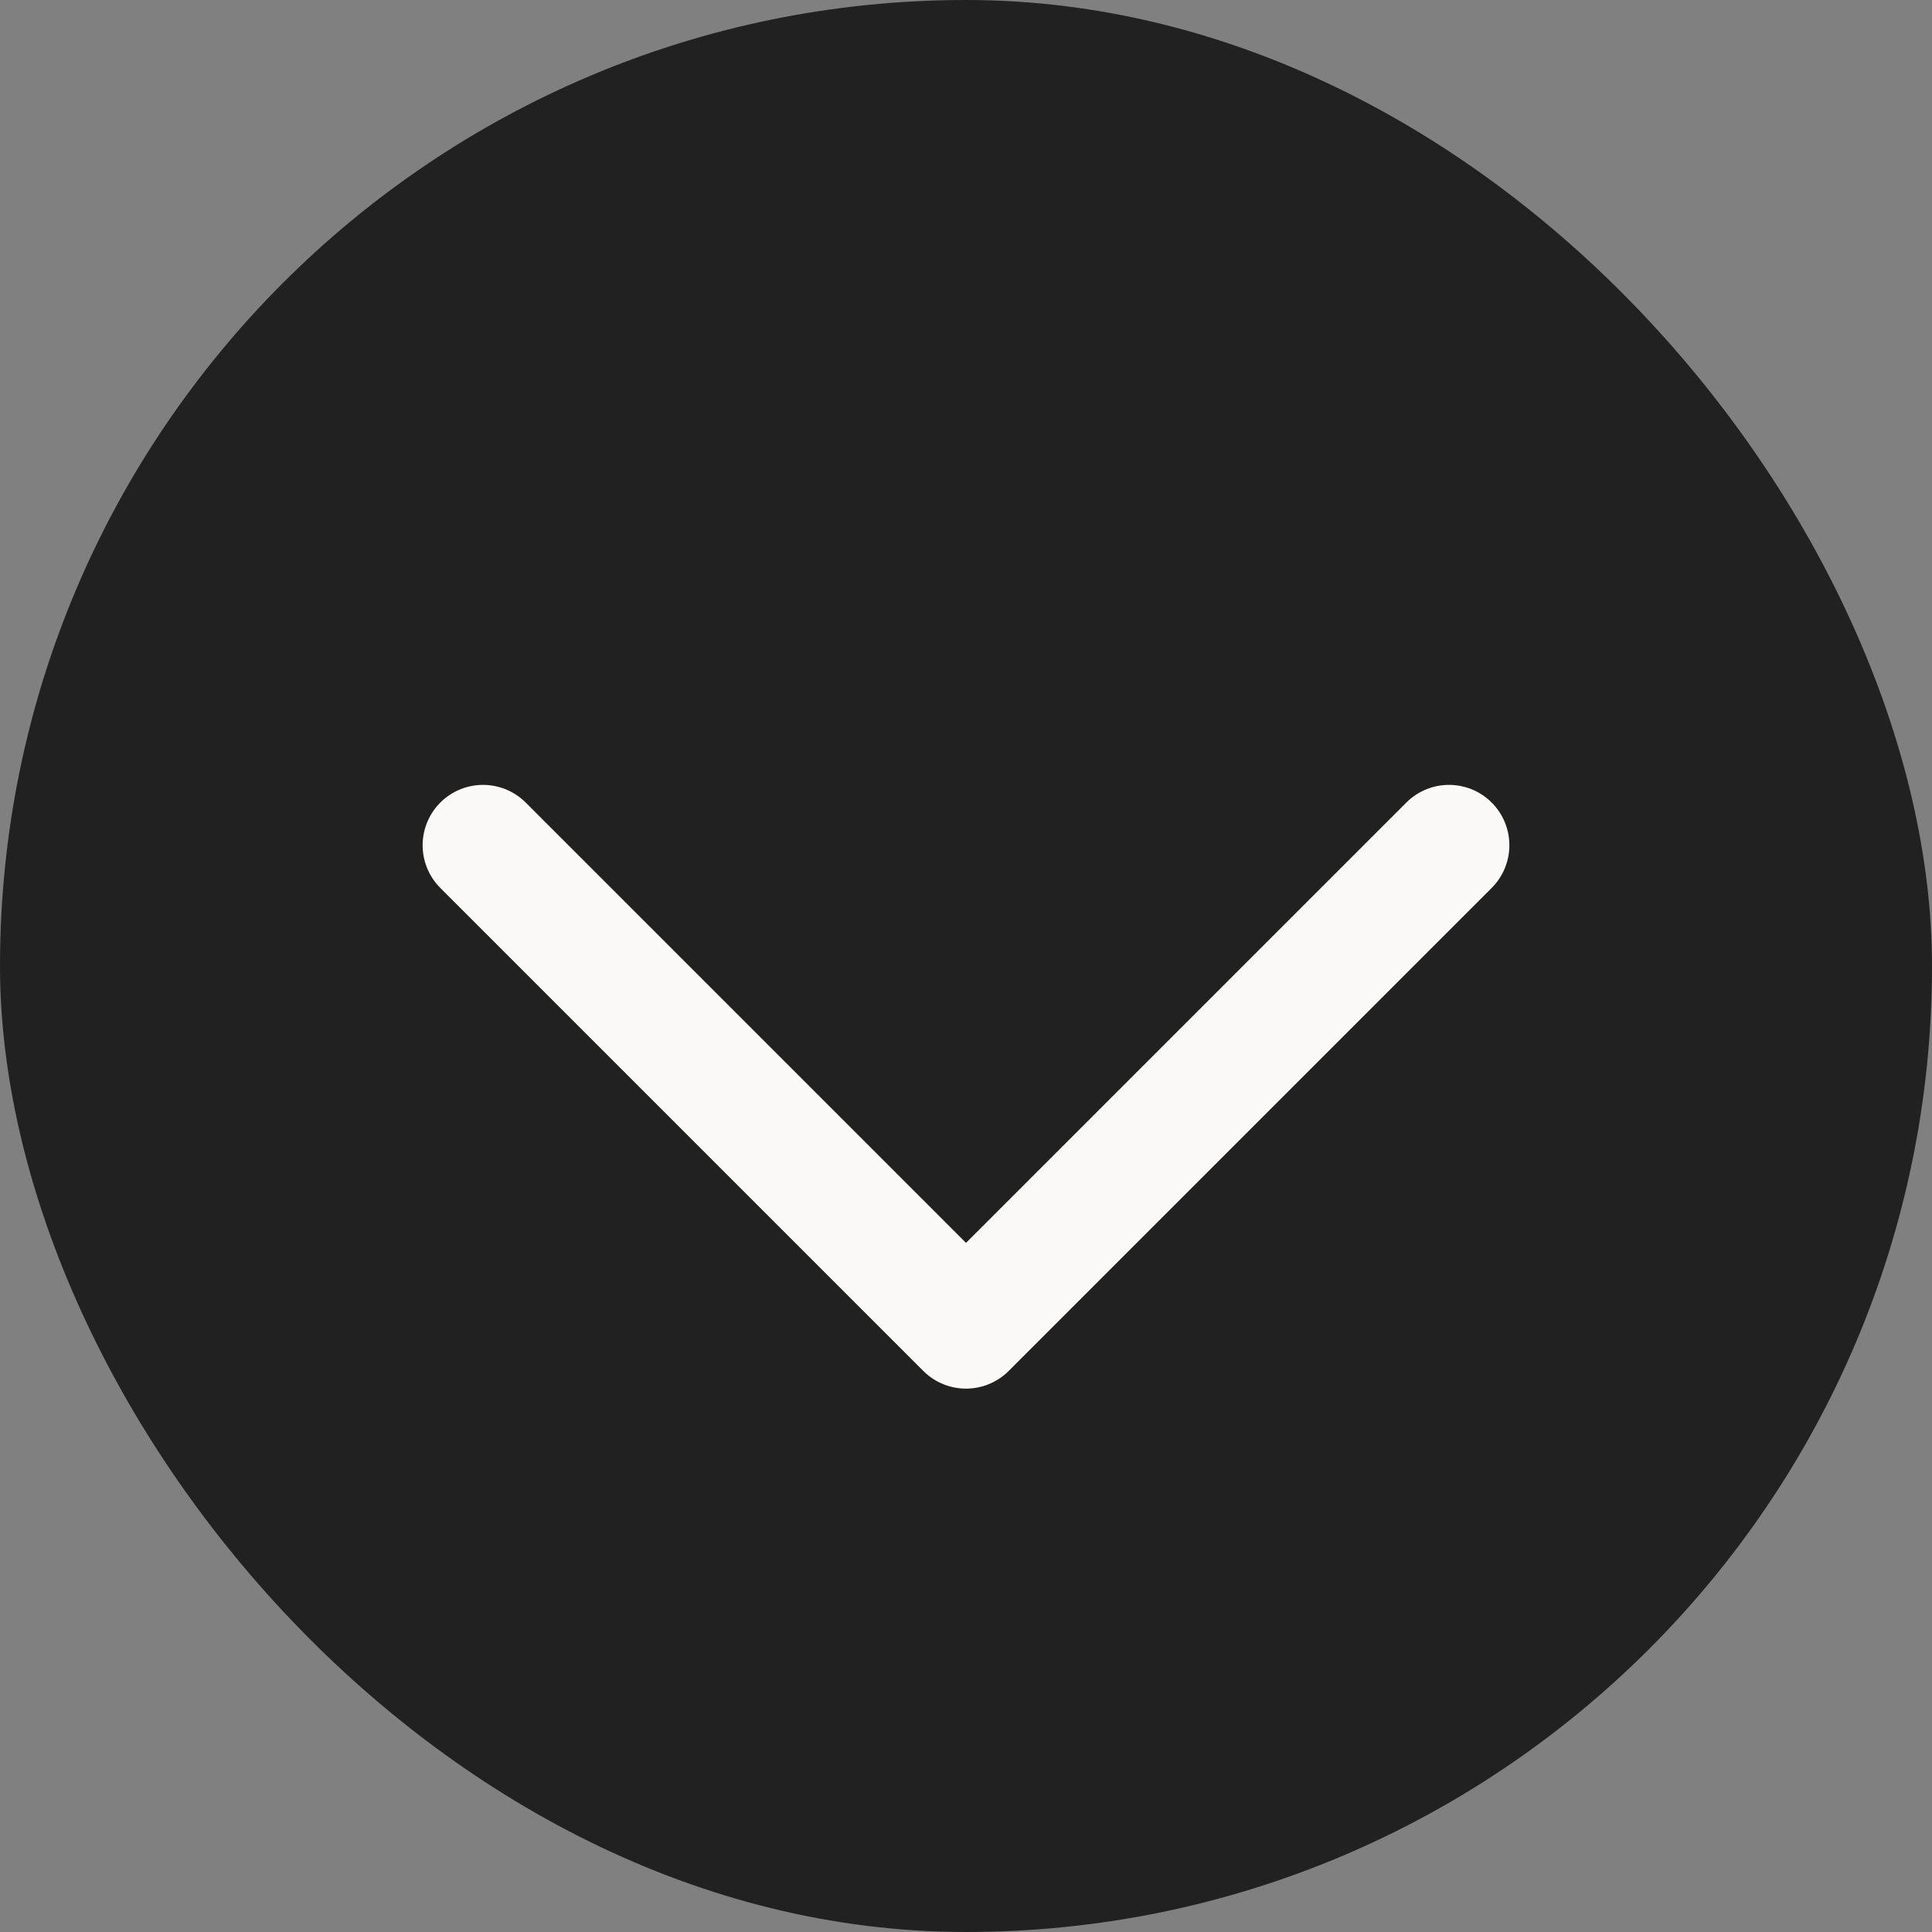
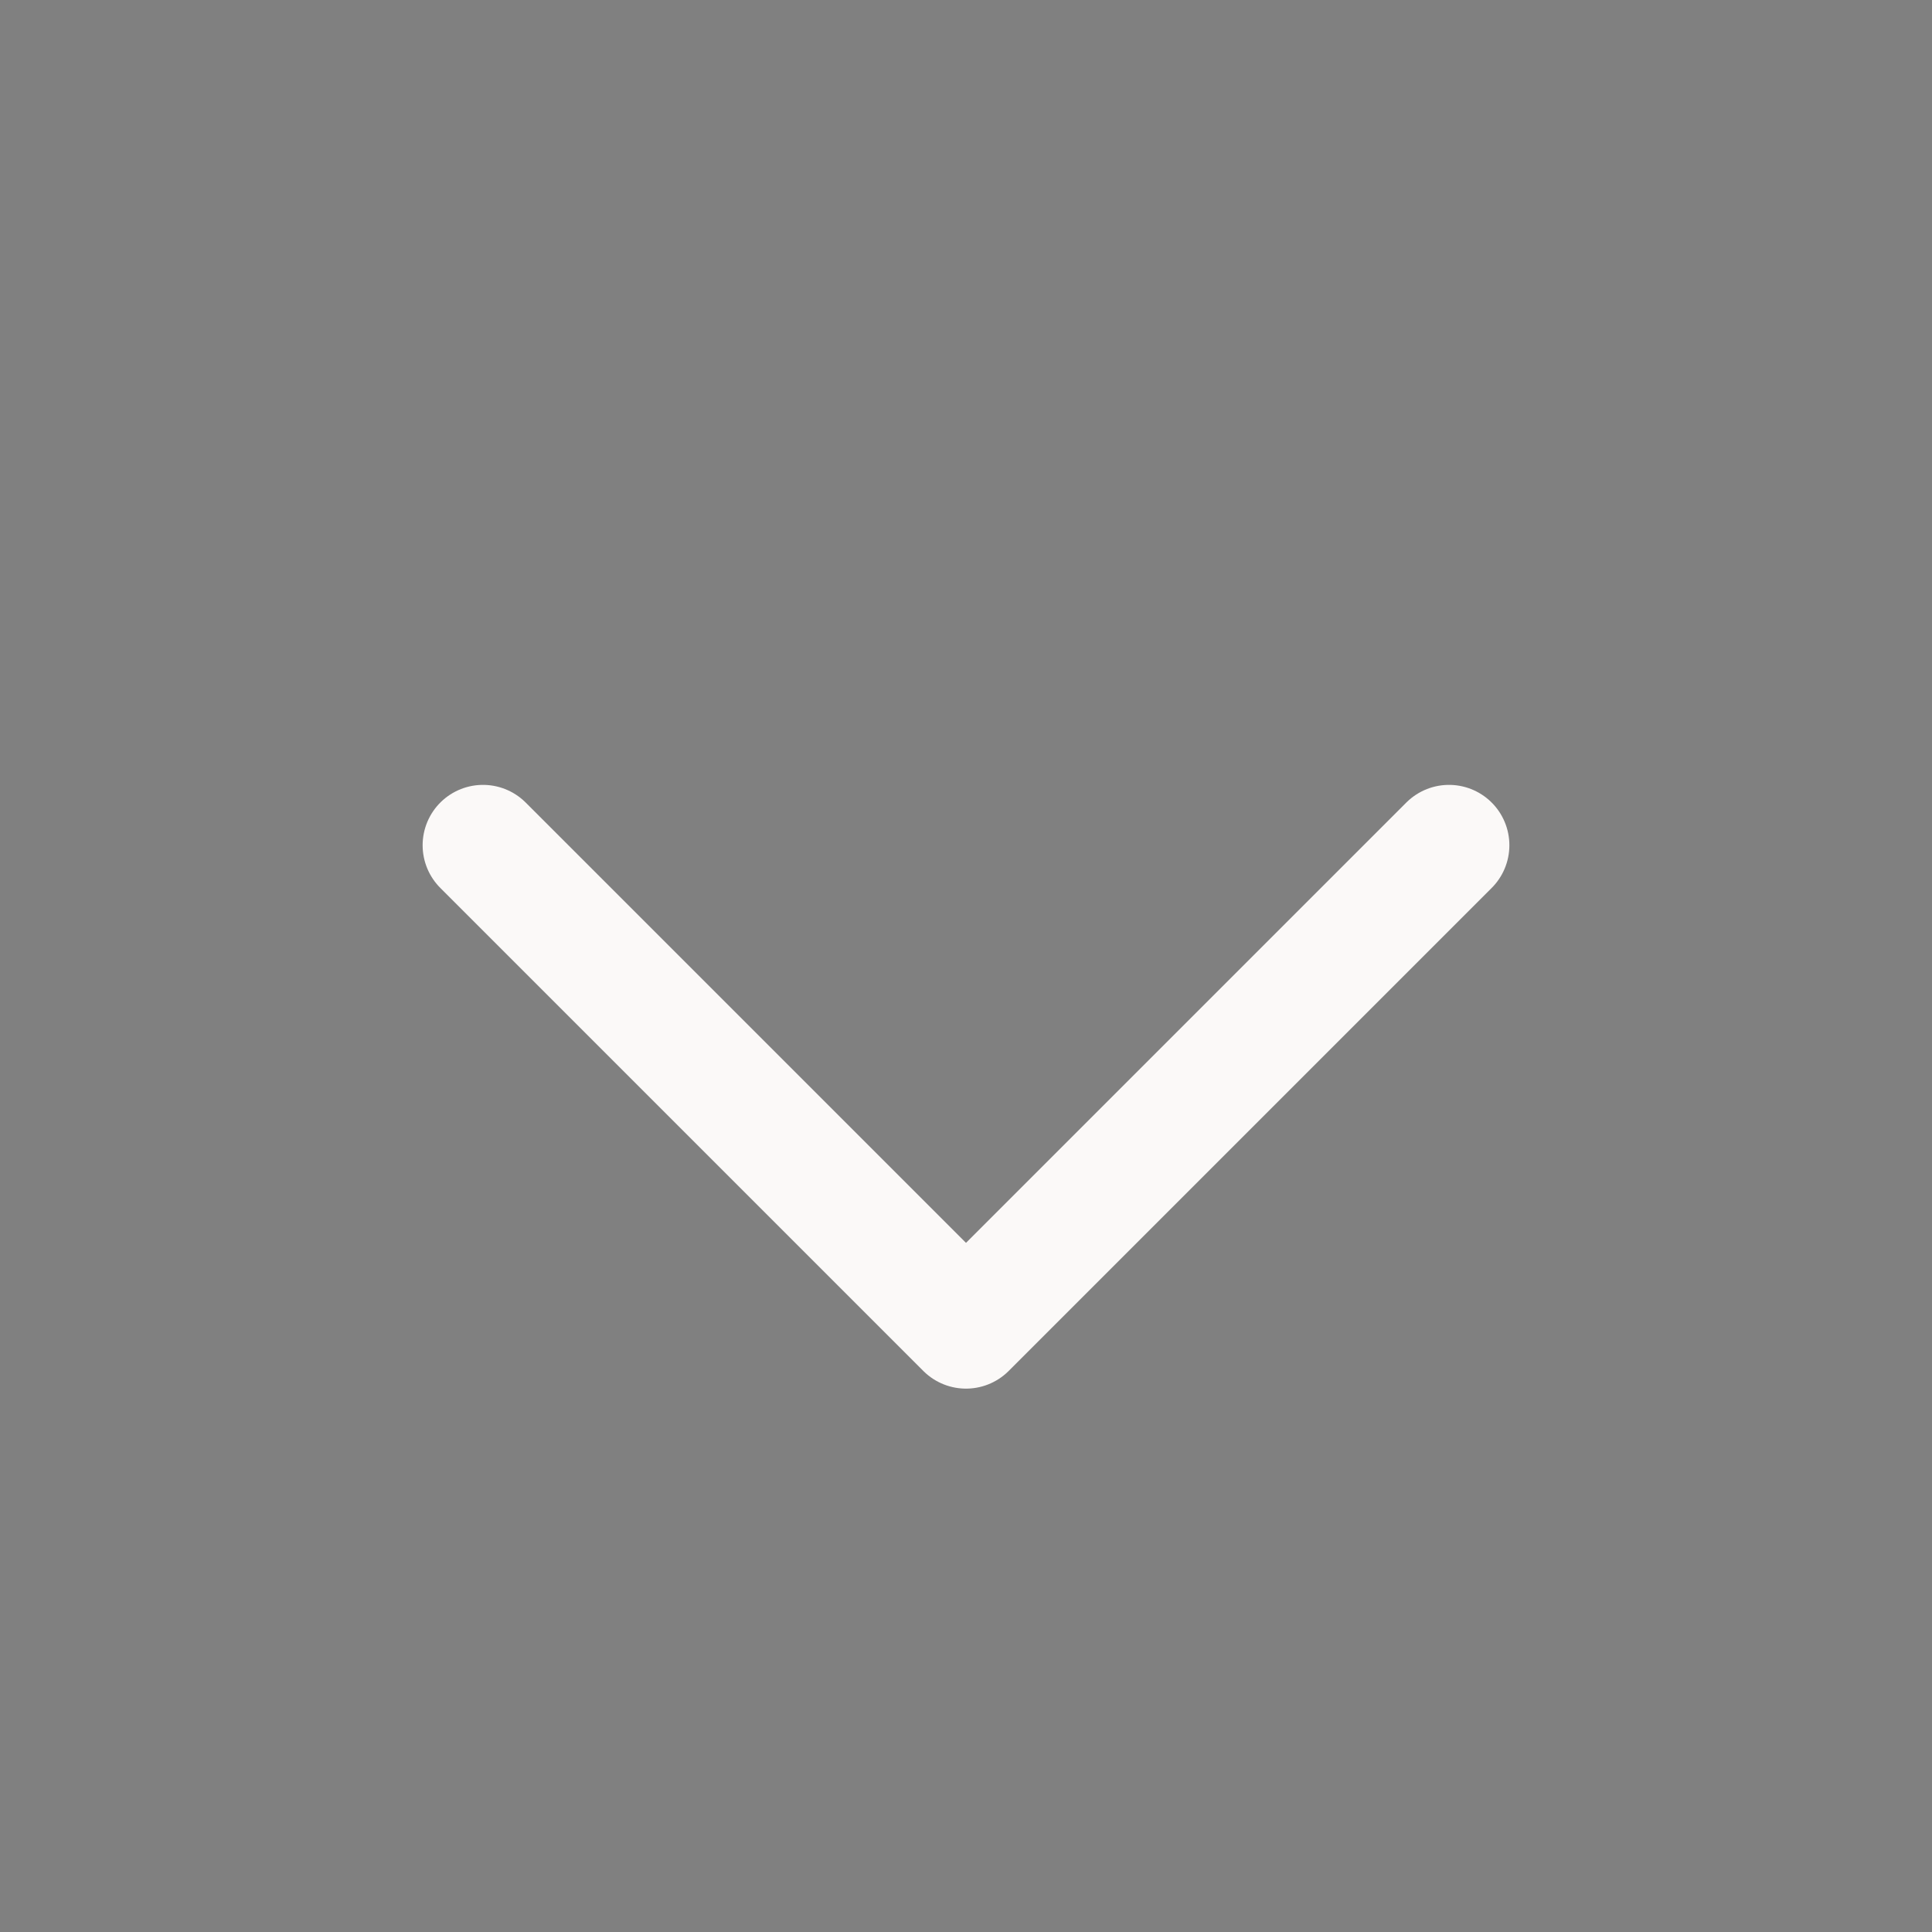
<svg xmlns="http://www.w3.org/2000/svg" width="16" height="16" fill="none">
  <rect width="100%" height="100%" fill="#808080" stroke="none" />
-   <rect width="16" height="16" fill="#212122" rx="8" />
  <path stroke="#FBF9F8" stroke-linecap="round" stroke-linejoin="round" d="m4 7 4 4 4-4" />
</svg>